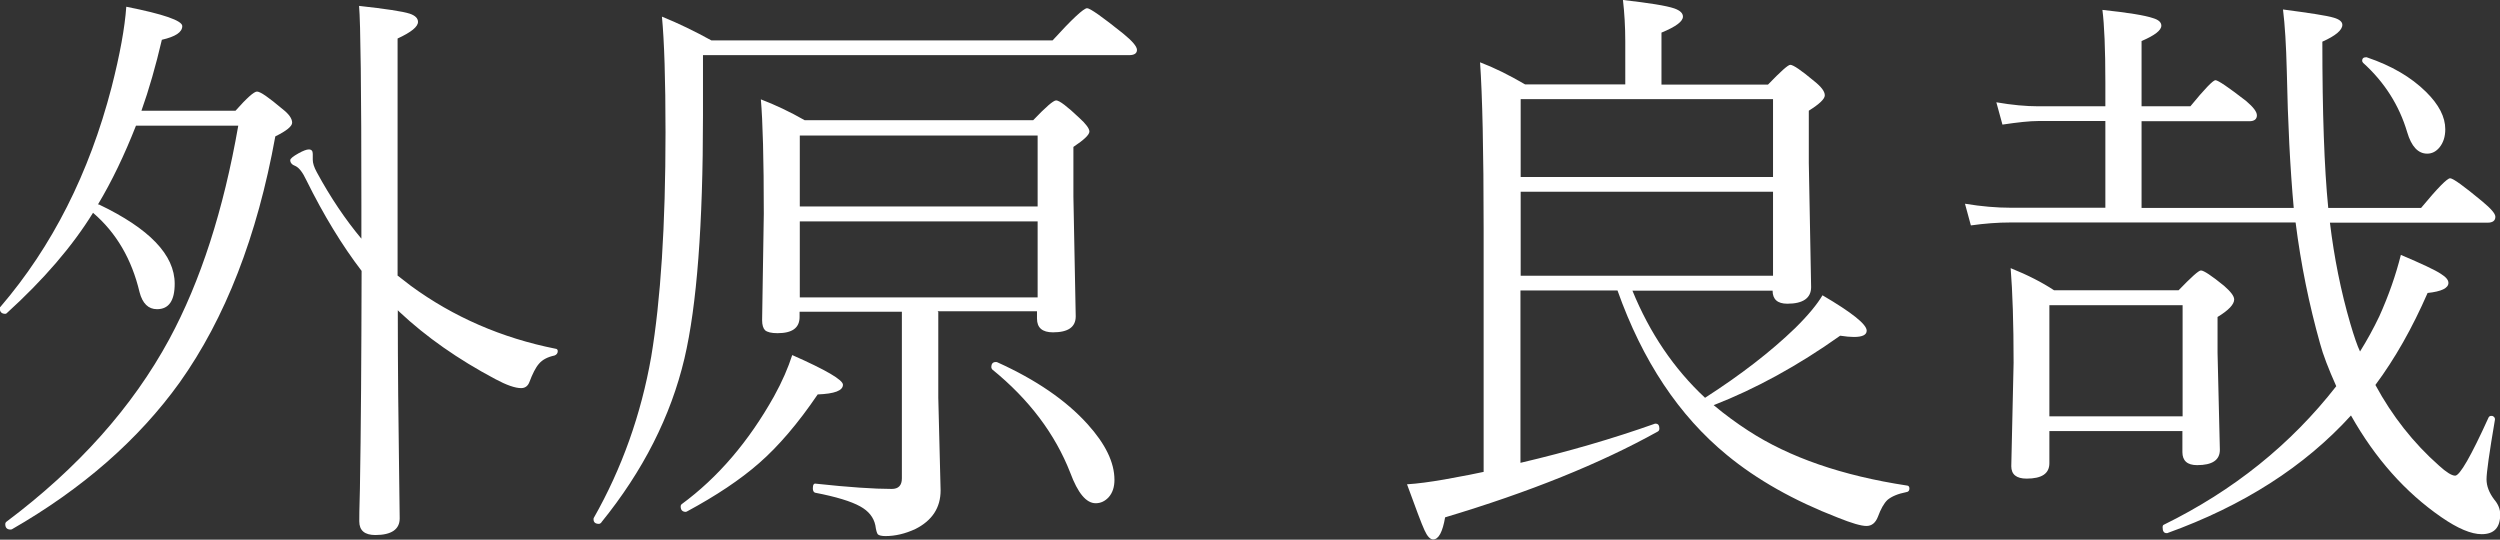
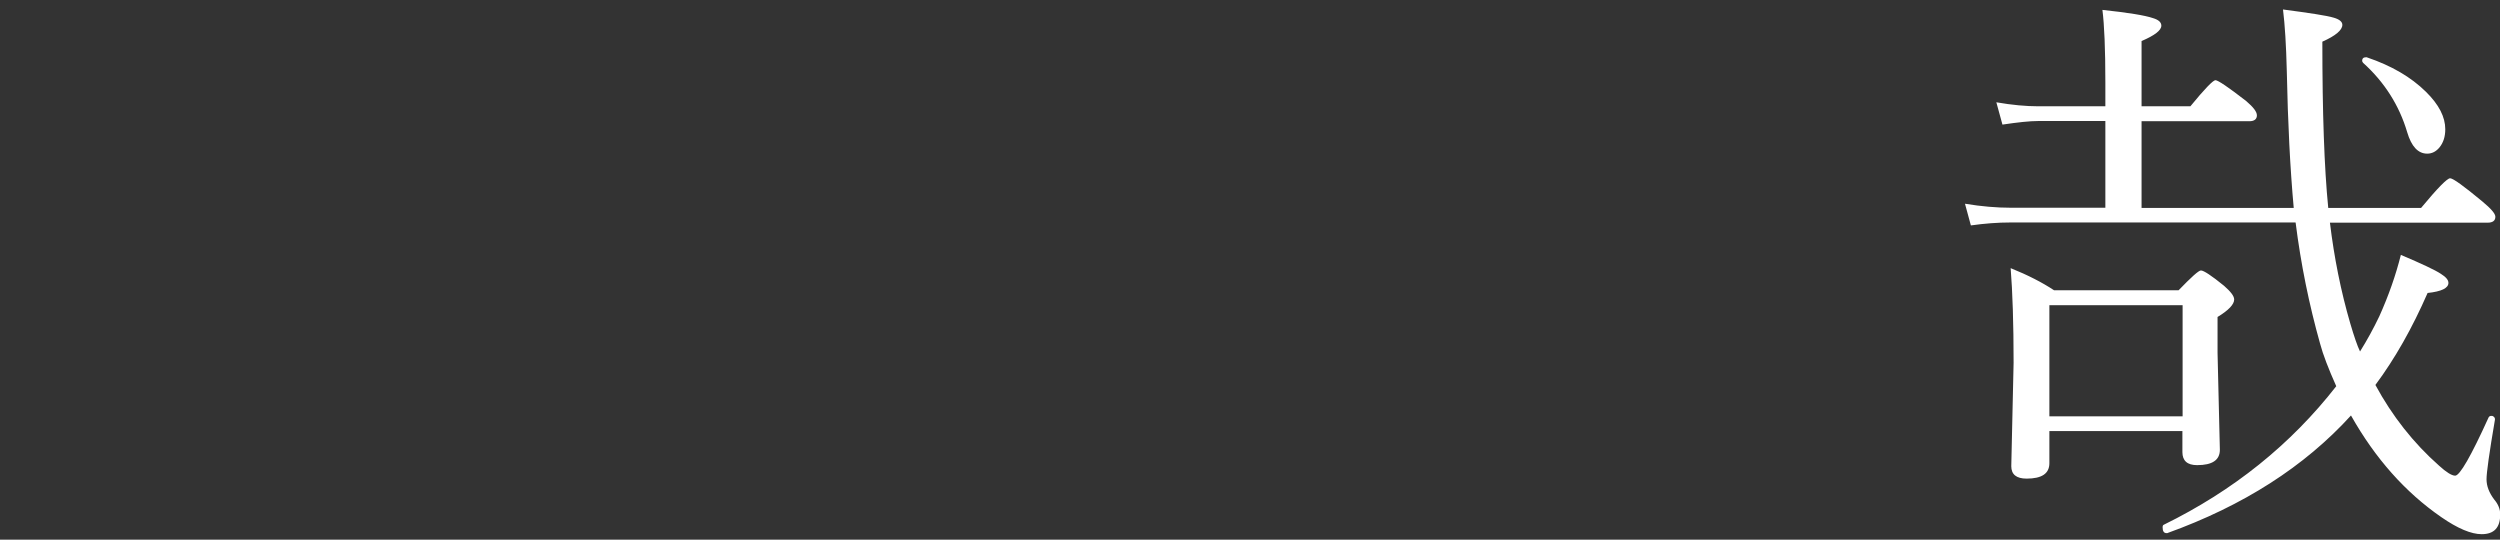
<svg xmlns="http://www.w3.org/2000/svg" id="_レイヤー_2" data-name="レイヤー 2" viewBox="0 0 118.78 25.64">
  <rect x="0" y="0" width="118.78" height="25.64" fill="#333333" stroke="none" />
  <defs>
    <style>
      .cls-1 {
        fill: #fff;
      }
    </style>
  </defs>
  <g id="_レイヤー_1-2" data-name="レイヤー 1">
    <g>
-       <path class="cls-1" d="M4.69,9.71c2.41,1.15,3.61,2.4,3.61,3.77,0,.81-.28,1.21-.84,1.21-.41,0-.69-.27-.83-.81-.37-1.56-1.1-2.82-2.21-3.77-.98,1.59-2.35,3.18-4.1,4.77-.02.02-.04.03-.07.03-.17,0-.26-.09-.26-.26,0-.03,0-.05.03-.07,2.46-2.87,4.22-6.35,5.28-10.43.4-1.56.63-2.84.7-3.83,1.77.35,2.66.66,2.66.92,0,.29-.32.5-.97.65-.29,1.24-.61,2.36-.97,3.37h4.47c.54-.61.88-.91,1.02-.91.16,0,.56.28,1.21.83.3.23.46.45.46.65,0,.17-.27.39-.8.65-.86,4.75-2.38,8.65-4.55,11.7-1.95,2.71-4.61,5.04-7.97,6.97-.02,0-.04.01-.06.01-.17,0-.25-.09-.25-.26,0-.04.01-.07.04-.1,3.43-2.57,6.01-5.47,7.75-8.68,1.49-2.76,2.58-6.14,3.28-10.15h-4.86c-.55,1.4-1.15,2.65-1.81,3.75ZM18.9,13.1l.62.48c2.02,1.48,4.32,2.48,6.88,2.99.06,0,.1.05.1.11,0,.1-.05.17-.15.21-.33.07-.58.2-.74.39-.16.18-.31.48-.46.88-.07.18-.2.28-.39.28-.28,0-.69-.14-1.23-.43-1.77-.94-3.28-2-4.55-3.19l-.08-.08c0,2.84.03,5.34.06,7.49.02,1.56.03,2.36.03,2.4,0,.52-.39.79-1.16.79-.51,0-.76-.22-.76-.65,0-.12,0-.63.03-1.55.05-2.77.07-6.22.08-10.35-.92-1.2-1.8-2.64-2.63-4.32-.17-.36-.34-.58-.51-.66-.17-.06-.25-.16-.25-.28,0-.07.13-.18.4-.33.22-.12.38-.18.48-.18.13,0,.19.07.19.21v.28c0,.16.06.35.19.59.65,1.2,1.36,2.25,2.12,3.16v-1.57c0-5.54-.04-8.7-.11-9.49,1.27.14,2.07.26,2.41.37.26.09.39.22.39.39,0,.23-.32.49-.97.79v11.27Z" />
-       <path class="cls-1" d="M28.57,24.83s-.06.06-.11.06c-.17,0-.26-.07-.26-.22,0-.02,0-.04.01-.06,1.34-2.36,2.25-4.92,2.73-7.66.45-2.69.68-6.24.68-10.66,0-2.52-.06-4.35-.17-5.5.79.32,1.57.7,2.35,1.13h16.21c.93-1.02,1.48-1.53,1.64-1.53.14,0,.71.4,1.72,1.21.43.35.65.61.65.77s-.12.25-.37.25h-20.25v2.88c0,5.18-.29,9.02-.88,11.53-.65,2.75-1.97,5.35-3.95,7.79ZM32.65,24.29s-.04.03-.06.03c-.17,0-.25-.09-.25-.26,0-.04.01-.07.04-.1,1.73-1.27,3.19-2.98,4.39-5.12.4-.72.68-1.38.87-1.97,1.61.71,2.41,1.18,2.41,1.41,0,.28-.4.43-1.2.46-.93,1.37-1.86,2.46-2.79,3.27-.89.78-2.03,1.54-3.42,2.29ZM44.58,14.83v4.07l.11,4.4c0,.82-.4,1.43-1.19,1.83-.49.23-.97.34-1.43.34-.18,0-.3-.03-.36-.08-.05-.06-.09-.21-.12-.43-.08-.38-.32-.68-.72-.9-.43-.24-1.15-.46-2.14-.65-.07-.02-.11-.09-.11-.21,0-.17.05-.24.14-.22,1.57.17,2.78.25,3.61.25.32,0,.48-.17.48-.5v-7.92h-4.86v.25c0,.52-.35.77-1.05.77-.29,0-.49-.05-.59-.14-.09-.09-.14-.25-.14-.48l.08-5.05c0-2.6-.05-4.41-.14-5.44.68.26,1.38.59,2.08.99h10.86c.6-.63.96-.94,1.09-.94.15,0,.52.28,1.1.83.32.29.48.51.48.65,0,.15-.25.39-.76.73v2.37l.11,5.68c0,.51-.36.76-1.08.76-.51,0-.76-.22-.76-.65v-.35h-4.72ZM49.3,9.81v-3.37h-11.3v3.37h11.3ZM49.3,14.13v-3.61h-11.3v3.61h11.3ZM47.14,17.55s-.04-.06-.04-.1c0-.17.07-.25.22-.25,0,0,.03,0,.06.01,1.84.83,3.27,1.81,4.29,2.94.85.94,1.28,1.82,1.28,2.65,0,.34-.09.62-.28.83-.17.18-.37.28-.61.28-.45,0-.85-.48-1.21-1.45-.72-1.84-1.95-3.48-3.71-4.91Z" />
-       <path class="cls-1" d="M77.56,13.81c.82,2.01,1.97,3.71,3.45,5.09,1.68-1.08,3.11-2.18,4.28-3.31.63-.62,1.06-1.15,1.3-1.56,1.4.82,2.1,1.38,2.1,1.68,0,.2-.2.3-.61.3-.17,0-.38-.02-.65-.06-2,1.42-4.01,2.52-6.01,3.3.55.46,1.1.86,1.64,1.21,1.95,1.27,4.46,2.14,7.55,2.61.07,0,.11.06.11.14,0,.1-.05.16-.14.17-.41.08-.71.21-.9.37-.17.16-.32.43-.46.81-.11.28-.29.43-.54.43s-.7-.13-1.37-.4c-2.09-.81-3.84-1.8-5.26-2.97-2.28-1.87-4.01-4.47-5.2-7.82h-4.61v8.19c2.26-.53,4.39-1.15,6.39-1.86h.04c.11,0,.17.08.17.23,0,.06-.02.11-.07.14-2.73,1.52-6.1,2.88-10.11,4.08-.12.7-.31,1.05-.57,1.05-.14,0-.28-.15-.41-.44-.14-.3-.41-1.03-.83-2.18.5-.03,1.09-.11,1.78-.23.94-.17,1.56-.29,1.86-.36v-11.56c0-3.69-.06-6.32-.17-7.9.66.25,1.37.6,2.14,1.05h4.76V1.97c0-.7-.04-1.36-.11-1.97,1.24.14,2.06.27,2.44.4.28.1.41.23.41.39,0,.23-.34.48-1.02.76v2.47h5.06c.6-.62.95-.94,1.06-.94.14,0,.52.26,1.13.77.34.27.51.49.51.68,0,.17-.25.41-.76.73v2.48l.11,5.9c0,.52-.38.79-1.13.79-.47,0-.7-.21-.7-.62h-6.68ZM84.24,8.41v-3.7h-11.99v3.7h11.99ZM84.24,13.1v-3.99h-11.99v3.99h11.99Z" />
      <path class="cls-1" d="M109.06,10.57h-13.53c-.62,0-1.25.05-1.89.14l-.28-1.03c.79.13,1.51.19,2.17.19h4.5v-4.12h-3.19c-.4,0-.96.06-1.7.17l-.29-1.06c.75.13,1.41.19,1.99.19h3.19v-1.13c0-1.6-.05-2.75-.14-3.45,1.22.13,2.02.26,2.4.39.27.08.4.2.4.36,0,.22-.31.46-.94.73v3.1h2.32c.68-.83,1.08-1.24,1.19-1.24.12,0,.61.33,1.46.99.34.29.51.51.51.68,0,.18-.12.28-.36.28h-5.12v4.12h7.23c-.17-1.87-.28-4.04-.33-6.52-.03-1.22-.09-2.19-.18-2.91,1.28.17,2.08.29,2.41.39.28.08.41.2.41.34,0,.25-.32.52-.95.8,0,3.36.09,5.99.28,7.9h4.41c.78-.94,1.24-1.41,1.38-1.41s.65.37,1.53,1.1c.41.34.62.58.62.73,0,.18-.12.28-.37.28h-7.49c.2,1.66.52,3.26.97,4.8.18.61.33,1.05.46,1.32.33-.53.64-1.09.92-1.68.44-.98.78-1.95,1.02-2.91.99.42,1.63.72,1.9.9.24.15.36.29.36.43,0,.25-.33.41-.99.48-.73,1.67-1.55,3.12-2.48,4.37.8,1.48,1.81,2.76,3.02,3.83.35.32.61.48.77.48.22,0,.75-.92,1.59-2.77.03-.05.07-.07.12-.07.04,0,.06,0,.08.01.07.04.11.09.1.17-.27,1.58-.4,2.52-.4,2.83,0,.32.12.64.37.97.18.21.28.45.28.7,0,.63-.29.94-.88.94-.5,0-1.14-.27-1.92-.81-1.71-1.18-3.14-2.79-4.29-4.83-2.21,2.43-5.12,4.29-8.73,5.59h-.03c-.13,0-.19-.09-.19-.28,0-.06.02-.11.06-.12,3.3-1.62,6.03-3.81,8.19-6.58-.37-.83-.63-1.5-.77-2.03-.52-1.85-.91-3.76-1.16-5.74ZM103.7,20.48h-6.33v1.53c0,.49-.36.73-1.08.73-.49,0-.73-.2-.73-.59l.11-4.91c0-1.88-.05-3.38-.14-4.5.82.33,1.5.68,2.06,1.05h5.92c.6-.62.95-.94,1.06-.94.13,0,.5.24,1.1.73.32.28.48.49.48.65,0,.23-.26.51-.79.83v1.7l.11,4.61c0,.49-.36.73-1.08.73-.47,0-.7-.21-.7-.62v-.99ZM103.7,19.78v-5.28h-6.33v5.28h6.33ZM112.28,2.99s-.05-.06-.05-.1c0-.11.06-.17.19-.17.02,0,.04,0,.05.01,1.15.39,2.08.93,2.79,1.63.62.61.92,1.2.92,1.78,0,.35-.09.64-.28.87-.16.19-.35.29-.58.29-.43,0-.75-.34-.95-1.02-.38-1.28-1.08-2.38-2.1-3.3Z" />
    </g>
  </g>
</svg>